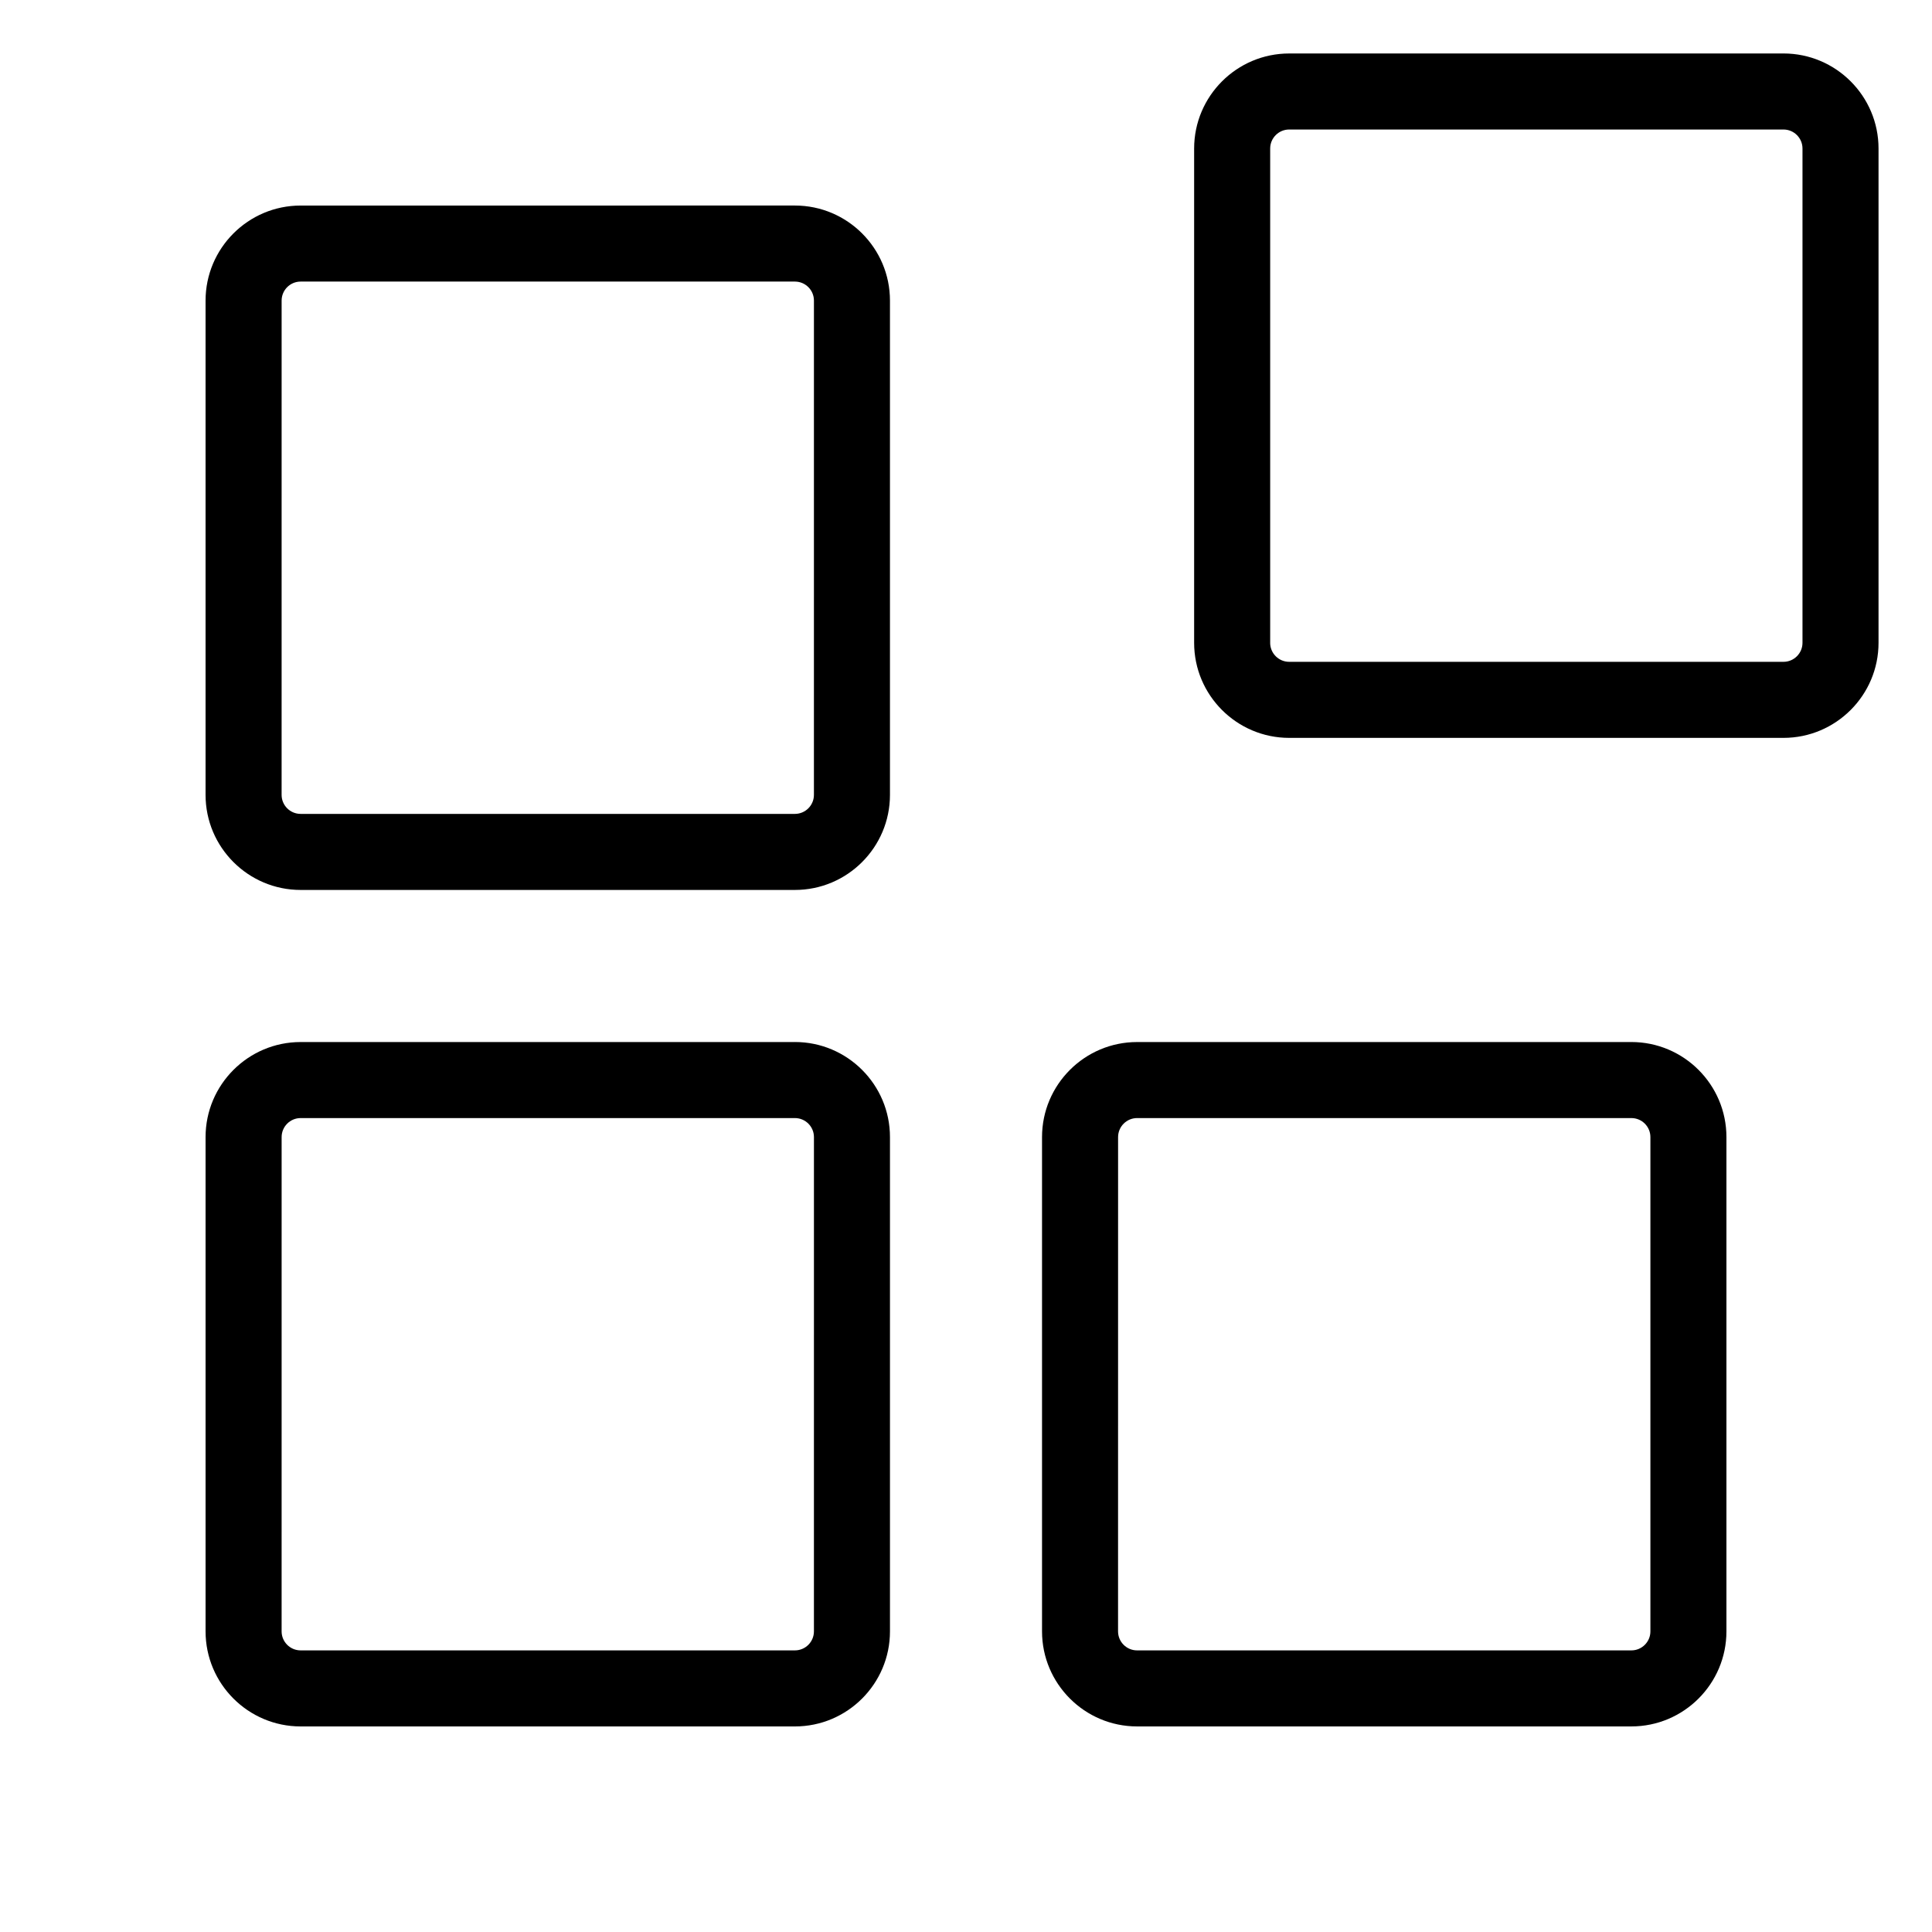
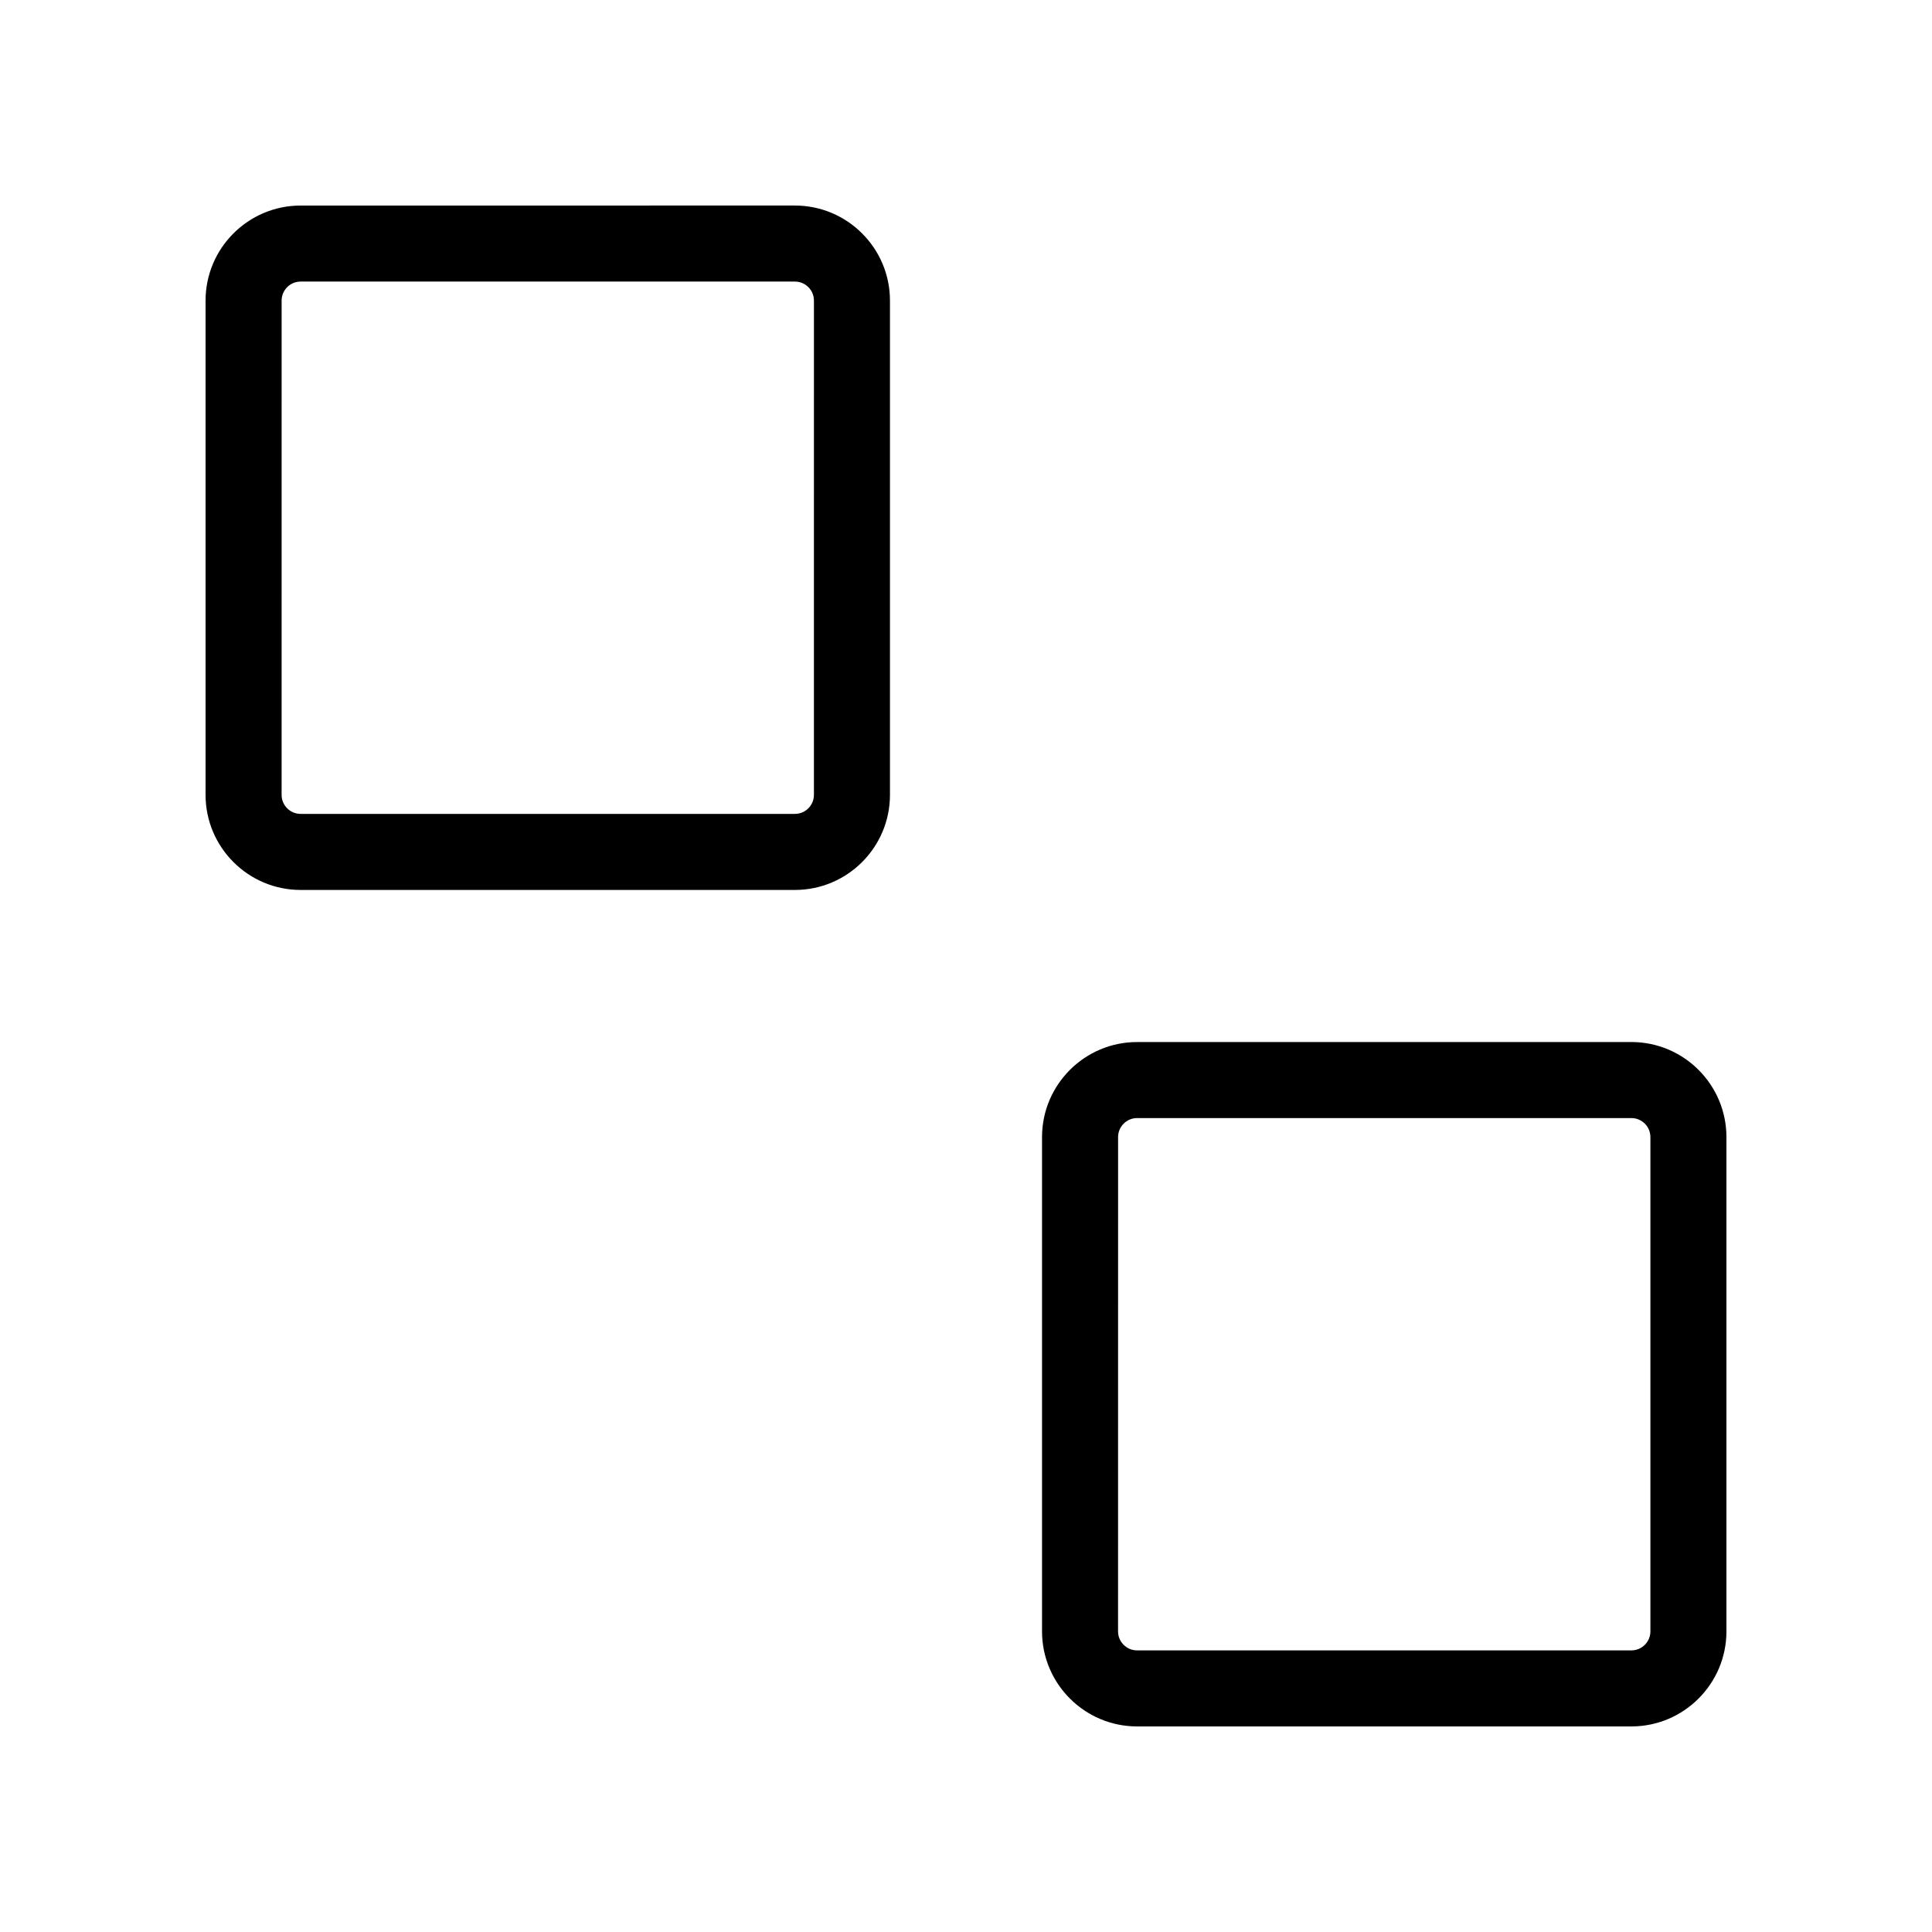
<svg xmlns="http://www.w3.org/2000/svg" fill="#000000" width="800px" height="800px" version="1.1" viewBox="144 144 512 512">
  <g>
-     <path d="m354.66 420.15h-130.99c-13.891 0-25.191 11.301-25.191 25.191v130.99c0 13.891 11.301 25.191 25.191 25.191h130.99c13.891 0 25.191-11.301 25.191-25.191v-131c0-13.887-11.301-25.188-25.191-25.188zm5.039 156.18c0 2.781-2.262 5.039-5.039 5.039h-130.99c-2.777 0-5.039-2.258-5.039-5.039l0.004-130.99c0-2.781 2.262-5.039 5.039-5.039h130.99c2.777 0 5.039 2.258 5.039 5.039z" />
    <path d="m445.34 601.52h130.99c13.891 0 25.191-11.301 25.191-25.191v-130.99c0-13.891-11.301-25.191-25.191-25.191l-130.99 0.004c-13.891 0-25.191 11.301-25.191 25.191v130.99c0.004 13.887 11.305 25.188 25.191 25.188zm-5.035-156.18c0-2.781 2.262-5.039 5.039-5.039h130.99c2.777 0 5.039 2.258 5.039 5.039v130.99c0 2.781-2.262 5.039-5.039 5.039h-131c-2.777 0-5.039-2.258-5.039-5.039z" />
    <path d="m379.85 223.66c0-13.891-11.301-25.191-25.191-25.191l-130.99 0.004c-13.891 0-25.191 11.301-25.191 25.191v130.99c0 13.891 11.301 25.191 25.191 25.191h130.99c13.891 0 25.191-11.301 25.191-25.191zm-20.152 130.99c0 2.781-2.262 5.039-5.039 5.039h-130.99c-2.777 0-5.039-2.258-5.039-5.039l0.004-130.99c0-2.781 2.262-5.039 5.039-5.039h130.99c2.777 0 5.039 2.258 5.039 5.039z" />
-     <path d="m641.83 314.35v-130.99c0-13.891-11.301-25.191-25.191-25.191l-130.99 0.004c-13.891 0-25.191 11.301-25.191 25.191v130.99c0 13.891 11.301 25.191 25.191 25.191h130.99c13.891-0.004 25.191-11.305 25.191-25.195zm-161.22 0v-130.99c0-2.781 2.262-5.039 5.039-5.039h130.99c2.777 0 5.039 2.258 5.039 5.039v130.99c0 2.781-2.262 5.039-5.039 5.039h-131c-2.773 0-5.035-2.258-5.035-5.039z" />
  </g>
</svg>